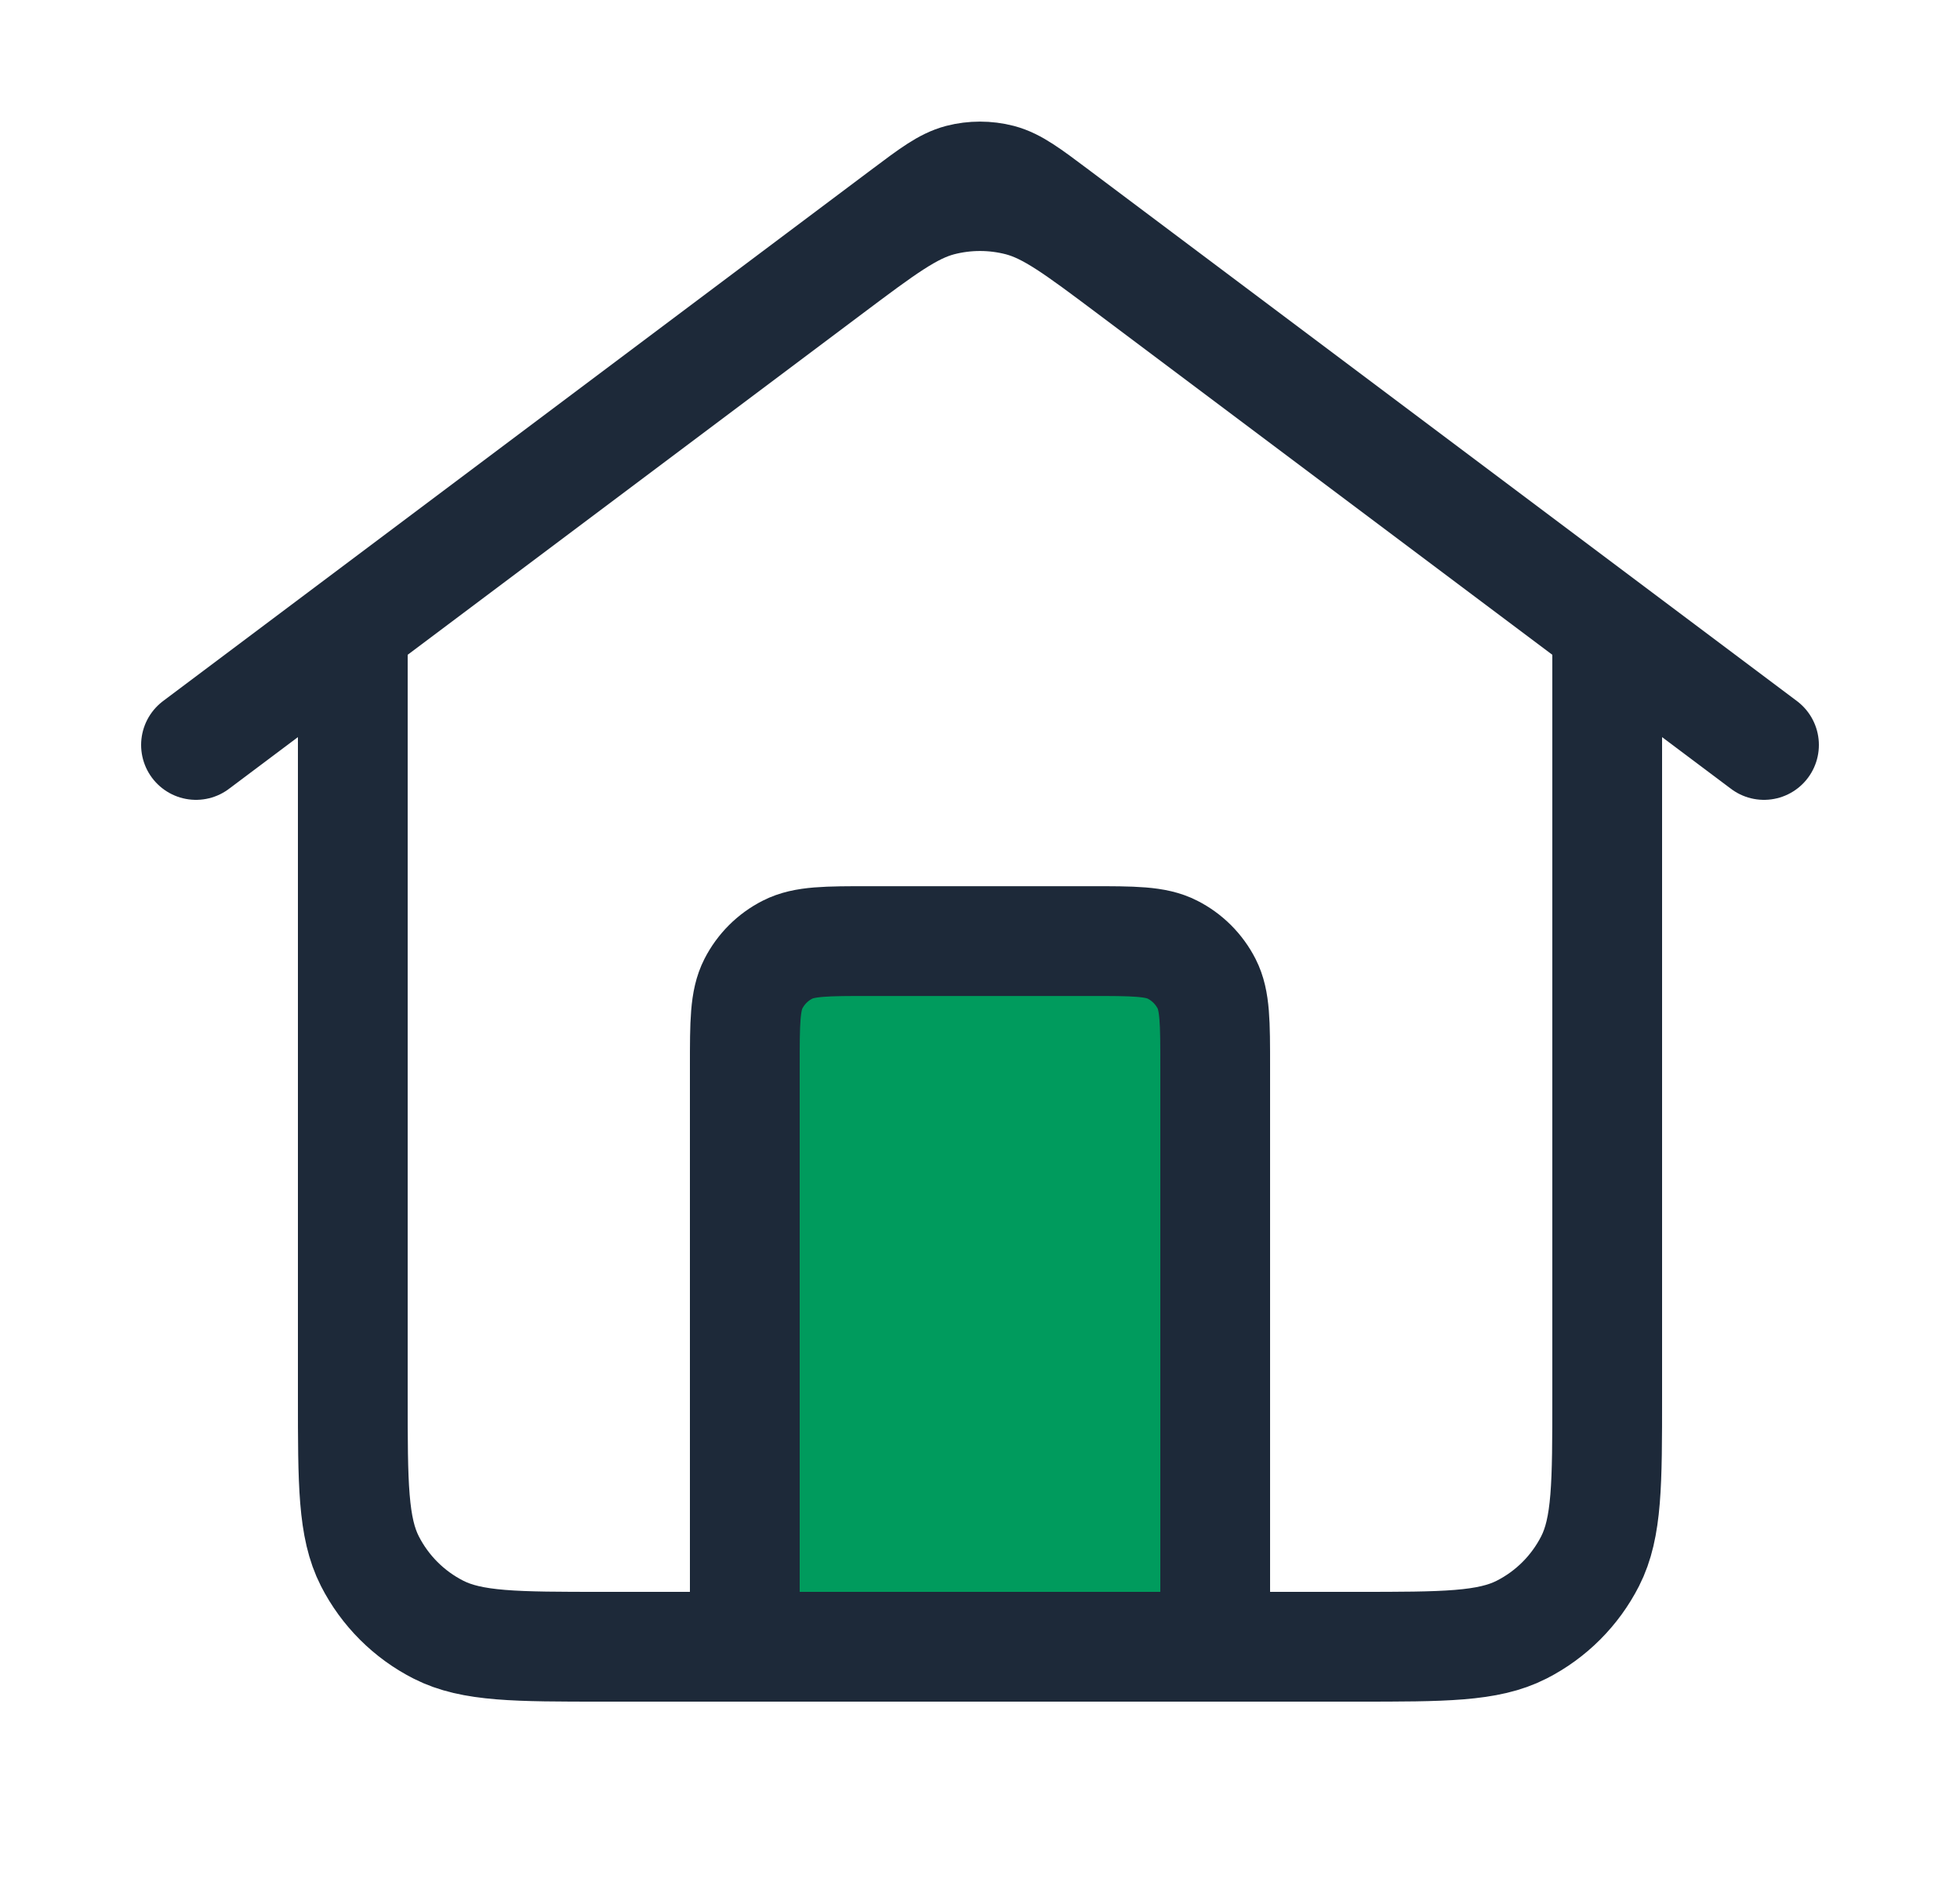
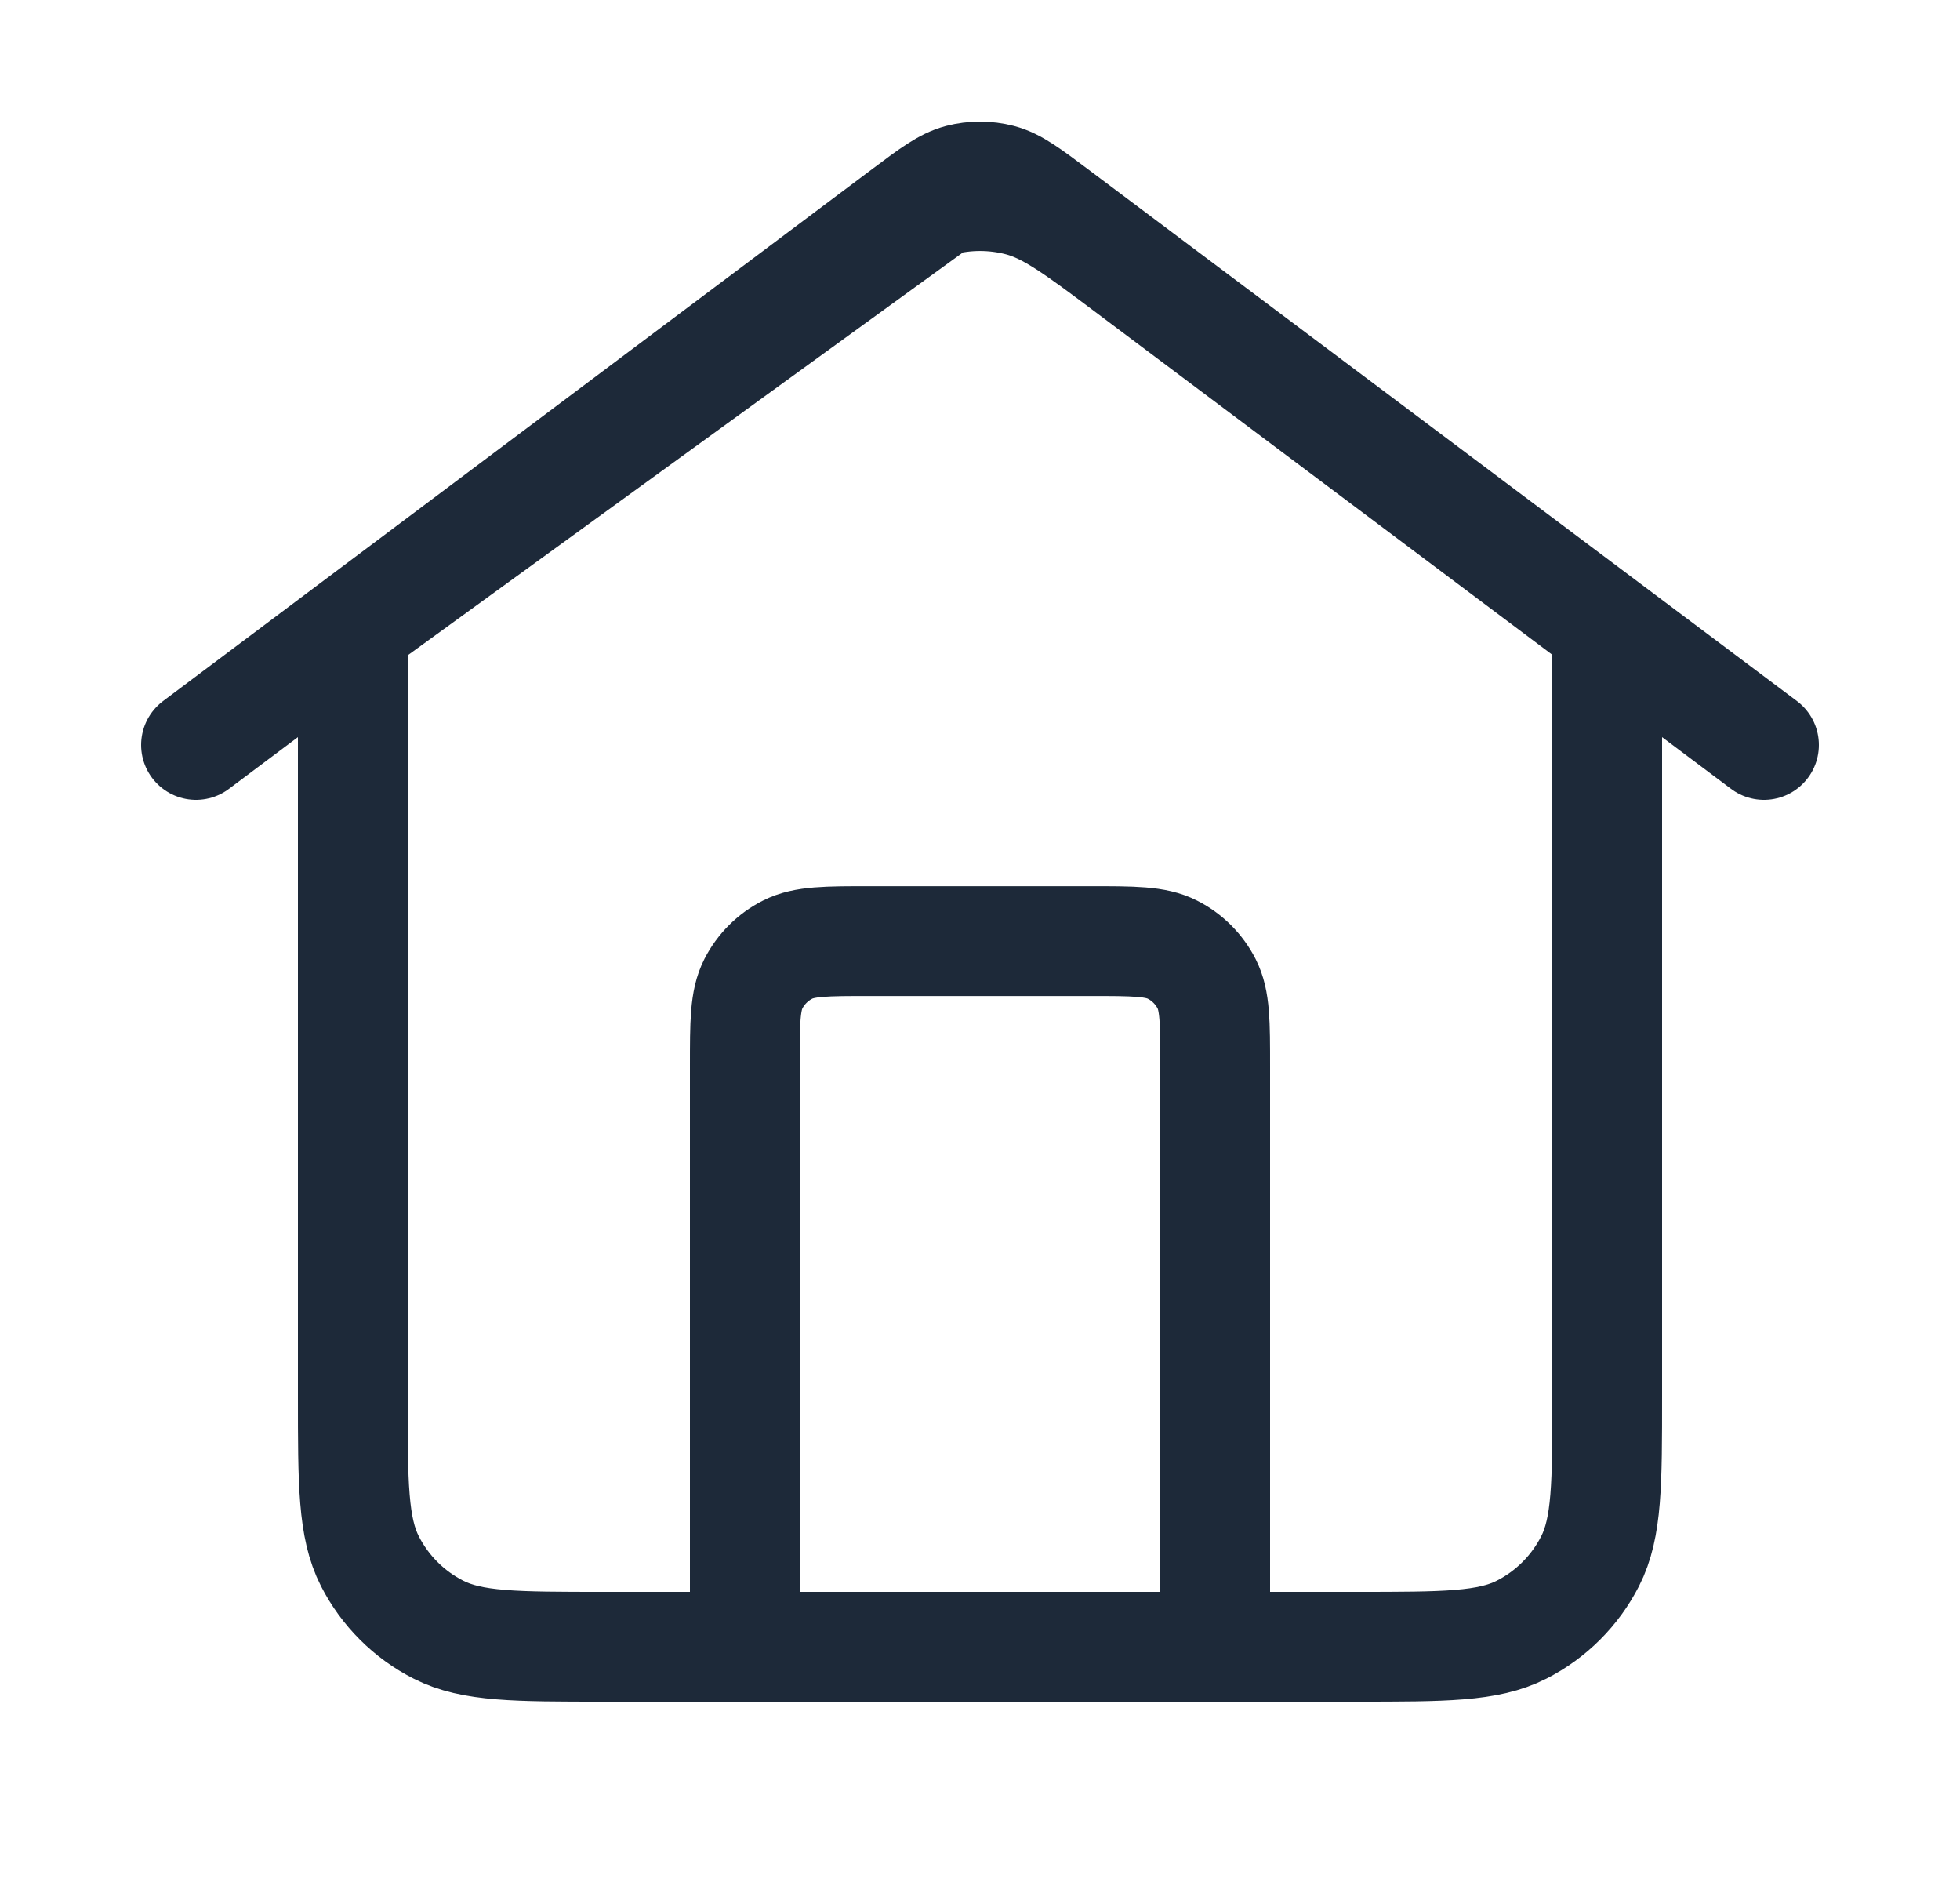
<svg xmlns="http://www.w3.org/2000/svg" width="25" height="24" viewBox="0 0 25 24" fill="none">
-   <path d="M9.5 21V12.001H15.5V21" fill="#009B5D" />
-   <path d="M9.5 21V13.601C9.5 13.04 9.5 12.76 9.609 12.546C9.705 12.358 9.858 12.205 10.046 12.11C10.26 12.001 10.54 12.001 11.1 12.001H13.9C14.46 12.001 14.74 12.001 14.954 12.11C15.142 12.205 15.295 12.358 15.391 12.546C15.5 12.76 15.5 13.04 15.5 13.601V21M2.5 9.5L11.54 2.72C11.884 2.462 12.056 2.333 12.245 2.283C12.412 2.24 12.588 2.24 12.755 2.283C12.944 2.333 13.116 2.462 13.46 2.72L22.5 9.5M4.5 8V17.8C4.5 18.921 4.5 19.481 4.718 19.909C4.91 20.285 5.216 20.591 5.592 20.782C6.02 21 6.58 21 7.7 21H17.3C18.42 21 18.98 21 19.408 20.782C19.784 20.591 20.09 20.285 20.282 19.909C20.5 19.481 20.5 18.921 20.5 17.8V8L14.42 3.44C13.732 2.924 13.387 2.666 13.009 2.566C12.675 2.479 12.325 2.479 11.991 2.566C11.613 2.666 11.268 2.924 10.58 3.44L4.5 8Z" stroke="#1D2939" stroke-width="1.4" stroke-linecap="round" stroke-linejoin="round" />
+   <path d="M9.5 21V13.601C9.5 13.04 9.5 12.76 9.609 12.546C9.705 12.358 9.858 12.205 10.046 12.11C10.26 12.001 10.54 12.001 11.1 12.001H13.9C14.46 12.001 14.74 12.001 14.954 12.11C15.142 12.205 15.295 12.358 15.391 12.546C15.5 12.76 15.5 13.04 15.5 13.601V21M2.5 9.5L11.54 2.72C11.884 2.462 12.056 2.333 12.245 2.283C12.412 2.24 12.588 2.24 12.755 2.283C12.944 2.333 13.116 2.462 13.46 2.72L22.5 9.5M4.5 8V17.8C4.5 18.921 4.5 19.481 4.718 19.909C4.91 20.285 5.216 20.591 5.592 20.782C6.02 21 6.58 21 7.7 21H17.3C18.42 21 18.98 21 19.408 20.782C19.784 20.591 20.09 20.285 20.282 19.909C20.5 19.481 20.5 18.921 20.5 17.8V8L14.42 3.44C13.732 2.924 13.387 2.666 13.009 2.566C12.675 2.479 12.325 2.479 11.991 2.566L4.5 8Z" stroke="#1D2939" stroke-width="1.4" stroke-linecap="round" stroke-linejoin="round" />
</svg>